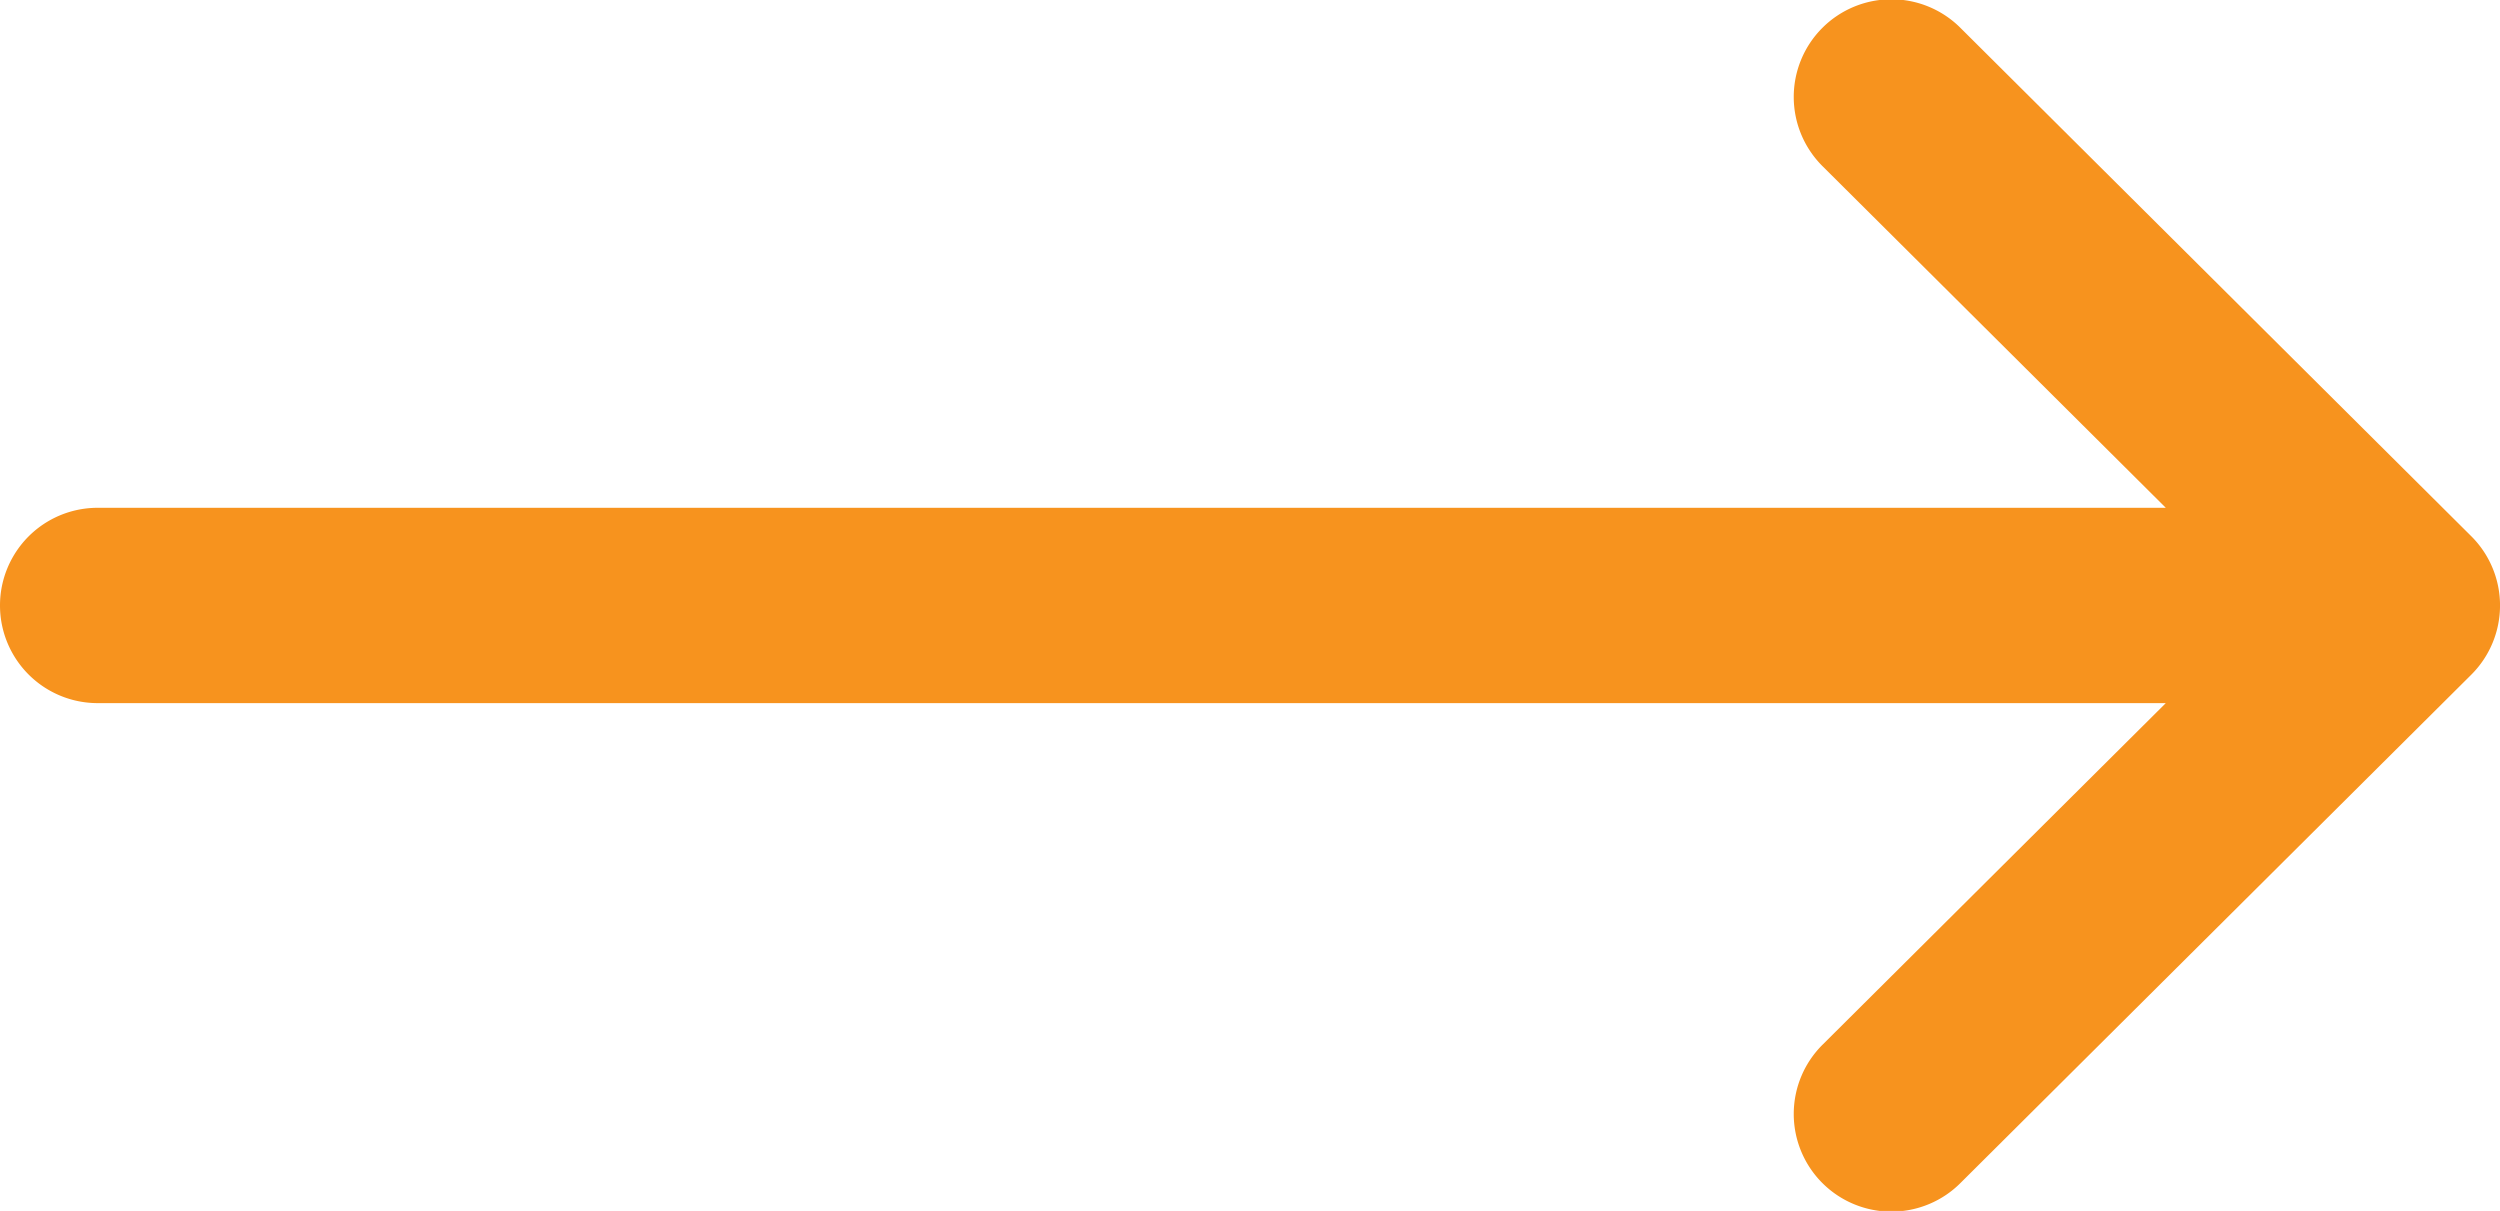
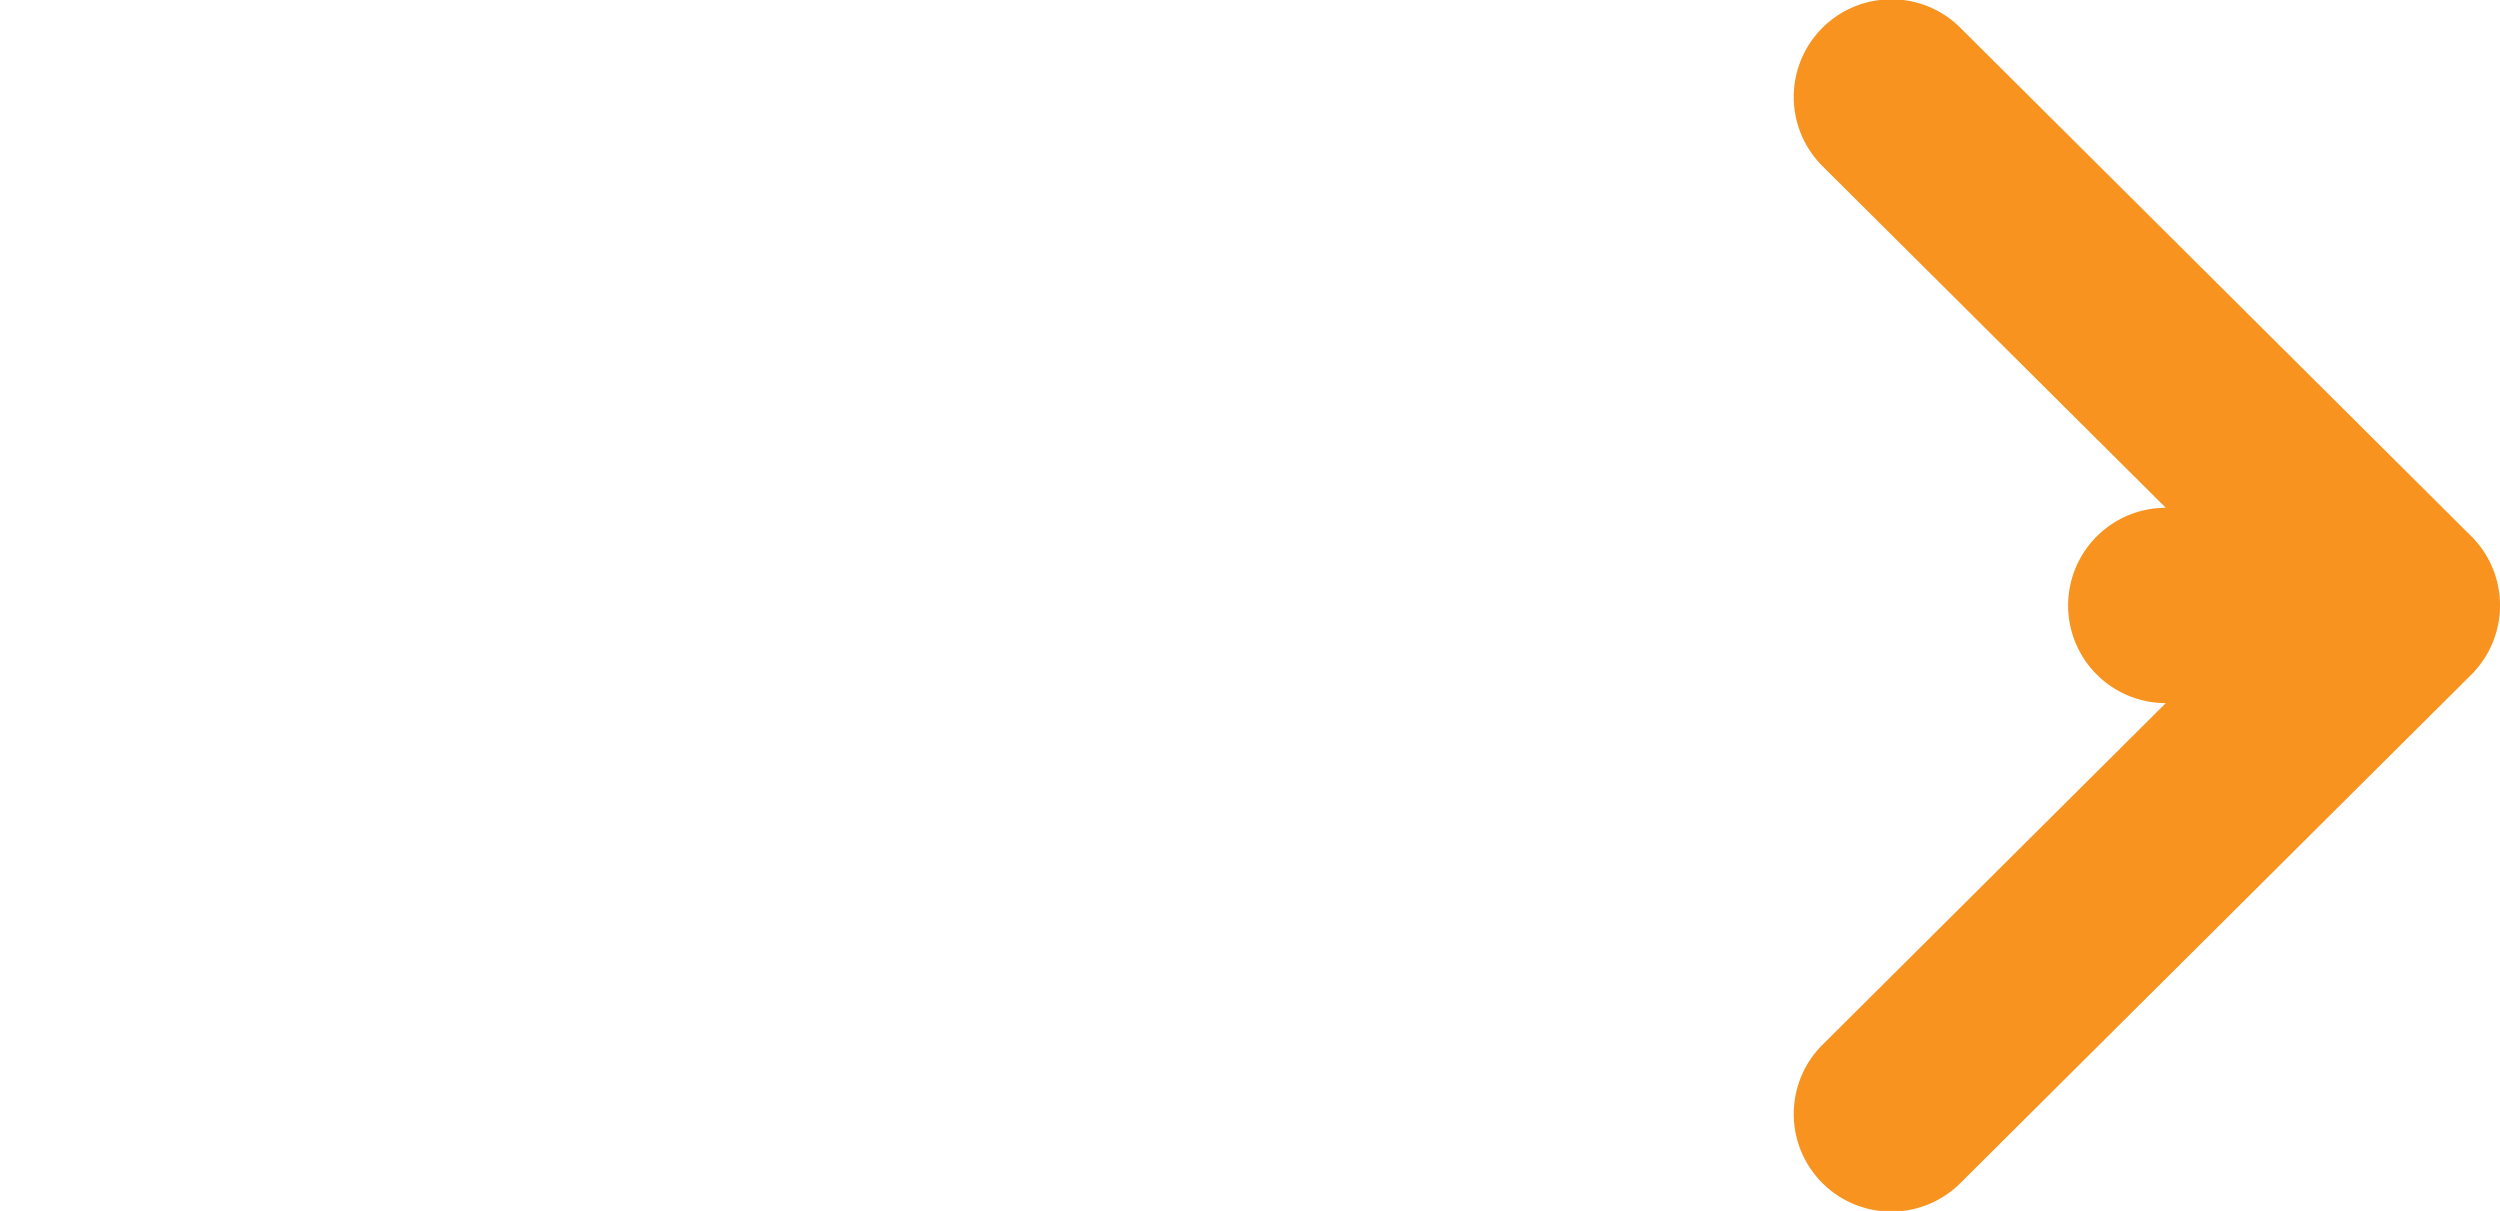
<svg xmlns="http://www.w3.org/2000/svg" width="41.291" height="20" viewBox="0 0 41.291 20">
  <g id="right-arrow-hover" transform="translate(-309 388.999)">
    <g id="Group_2" data-name="Group 2" transform="translate(309 -389)">
-       <path id="Path_10" data-name="Path 10" d="M40.817,140.858h0l-8.428-8.387a1.613,1.613,0,1,0-2.276,2.286l5.658,5.631H1.613a1.613,1.613,0,0,0,0,3.226H35.771l-5.658,5.631a1.613,1.613,0,1,0,2.276,2.286l8.428-8.387h0a1.614,1.614,0,0,0,0-2.286Z" transform="translate(0 -132)" fill="#f7931e" />
+       <path id="Path_10" data-name="Path 10" d="M40.817,140.858h0l-8.428-8.387a1.613,1.613,0,1,0-2.276,2.286l5.658,5.631a1.613,1.613,0,0,0,0,3.226H35.771l-5.658,5.631a1.613,1.613,0,1,0,2.276,2.286l8.428-8.387h0a1.614,1.614,0,0,0,0-2.286Z" transform="translate(0 -132)" fill="#f7931e" />
    </g>
  </g>
</svg>